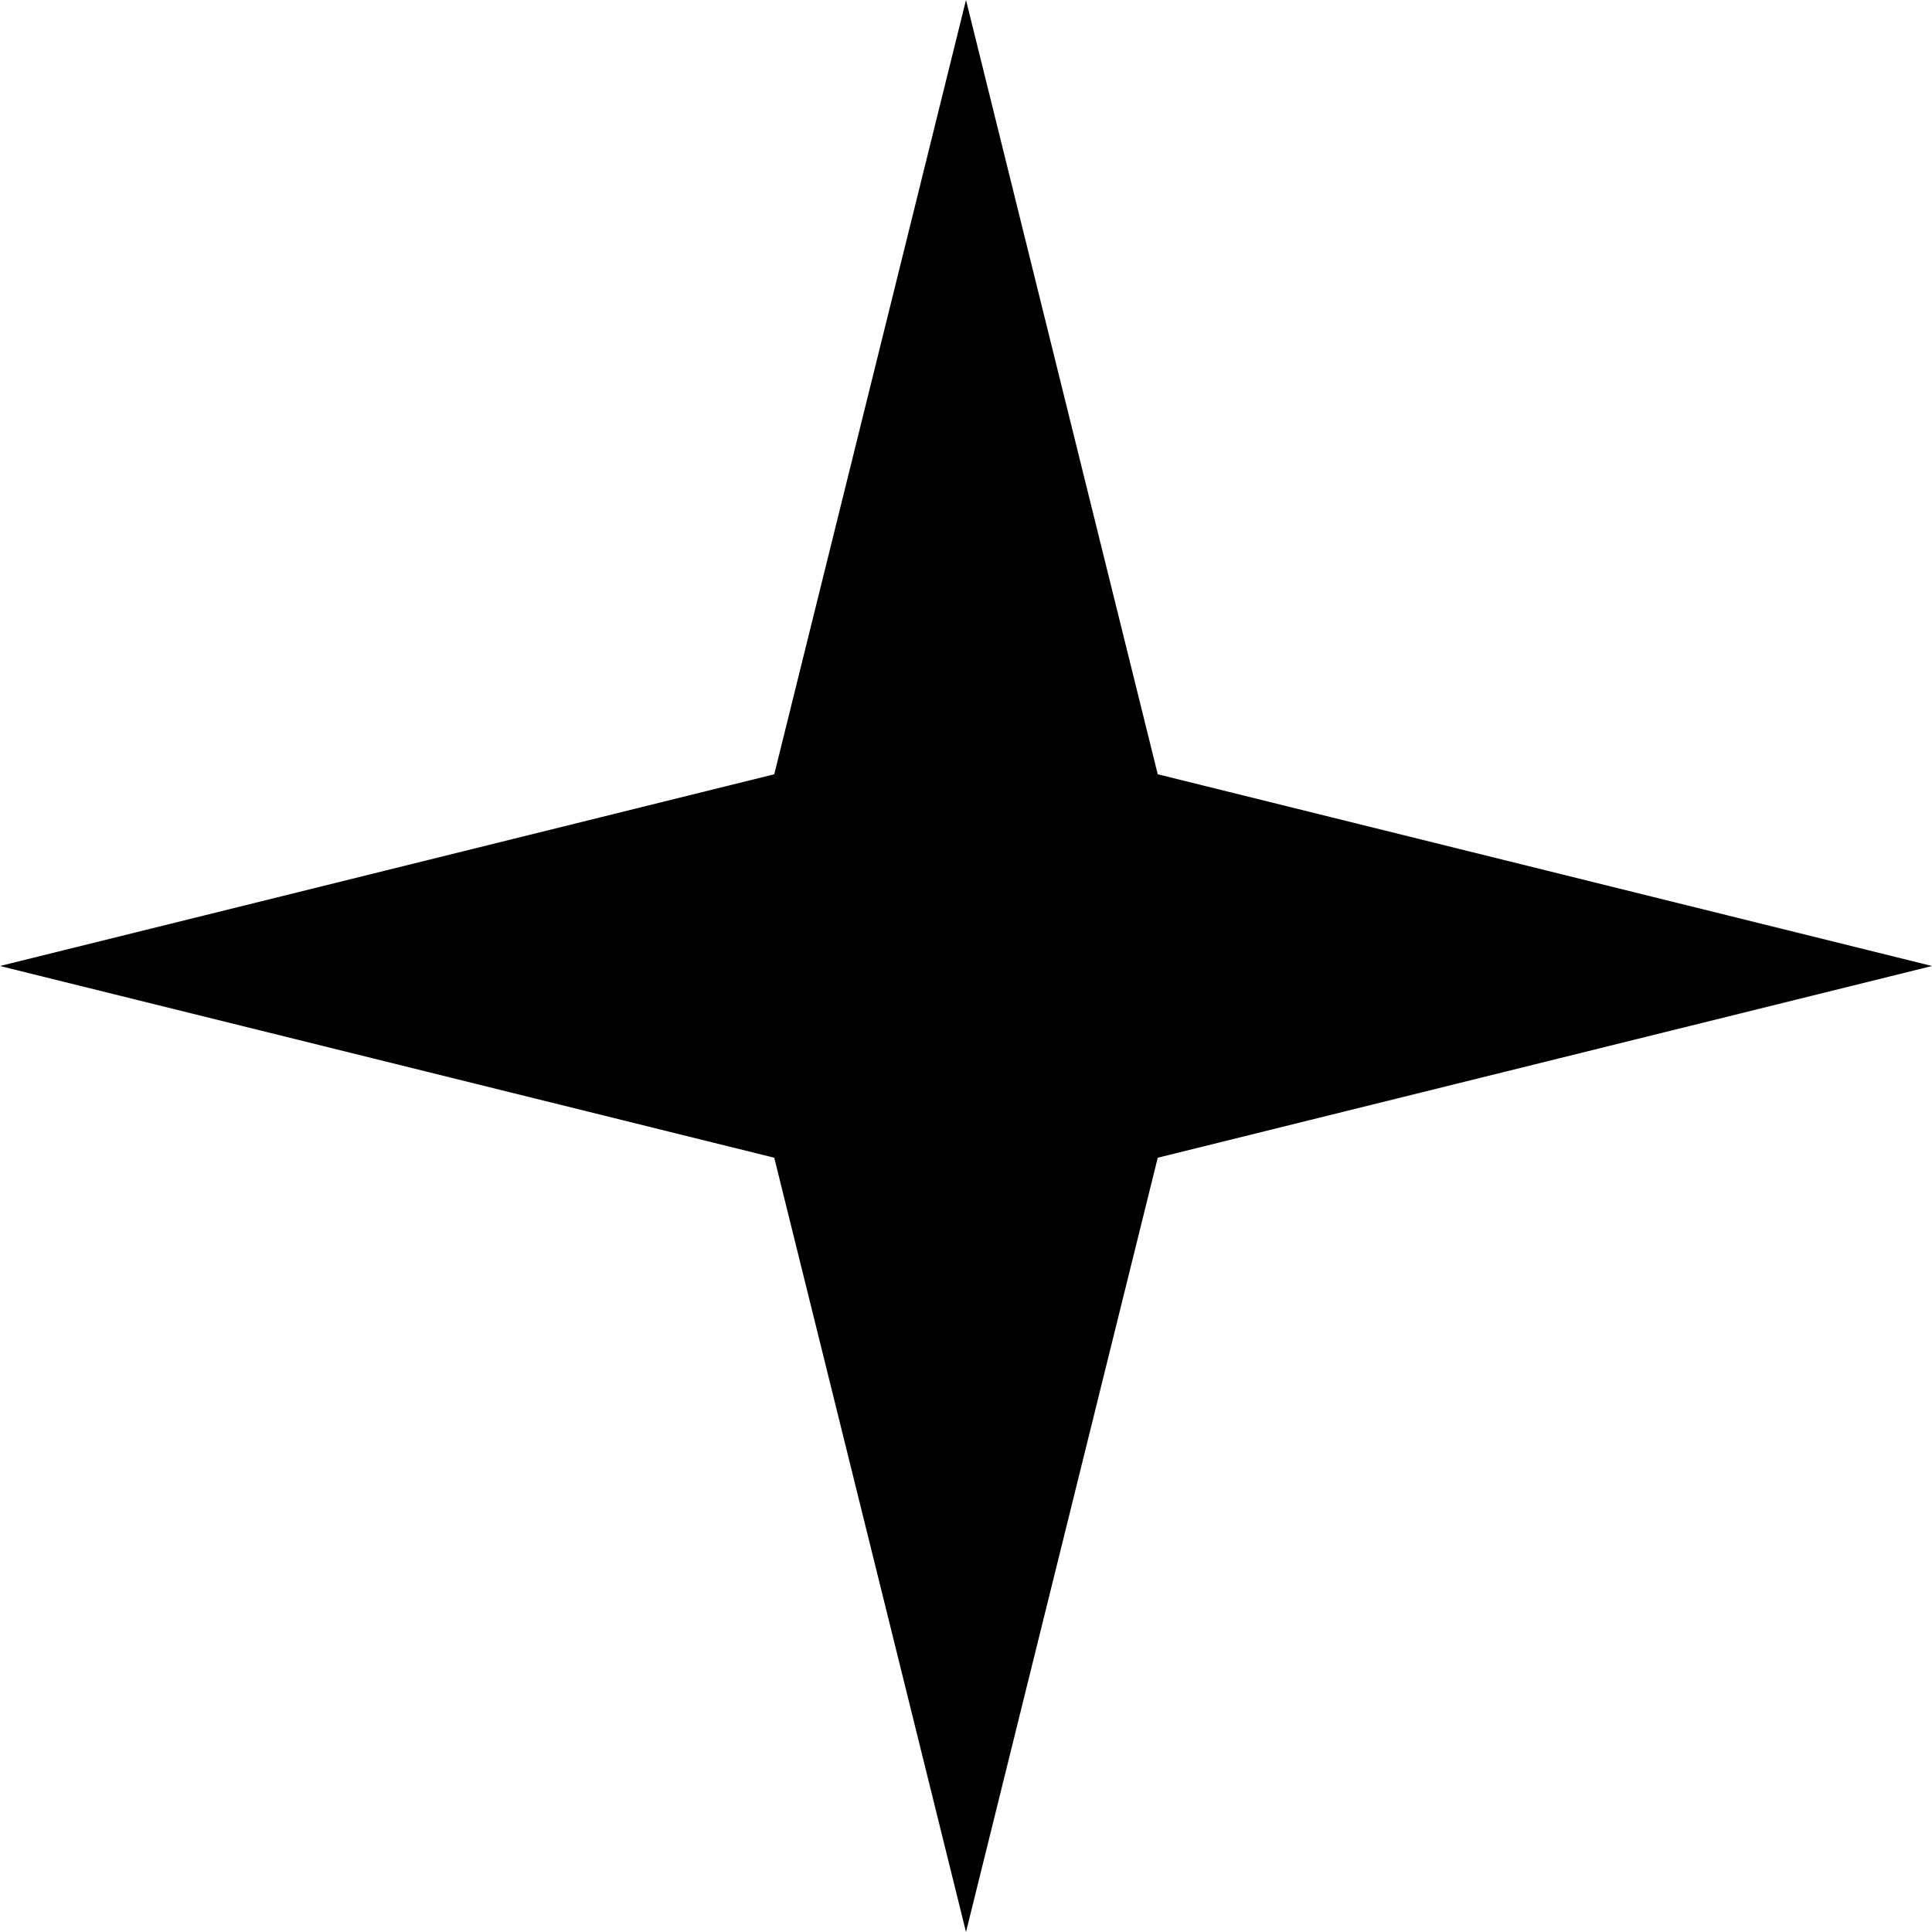
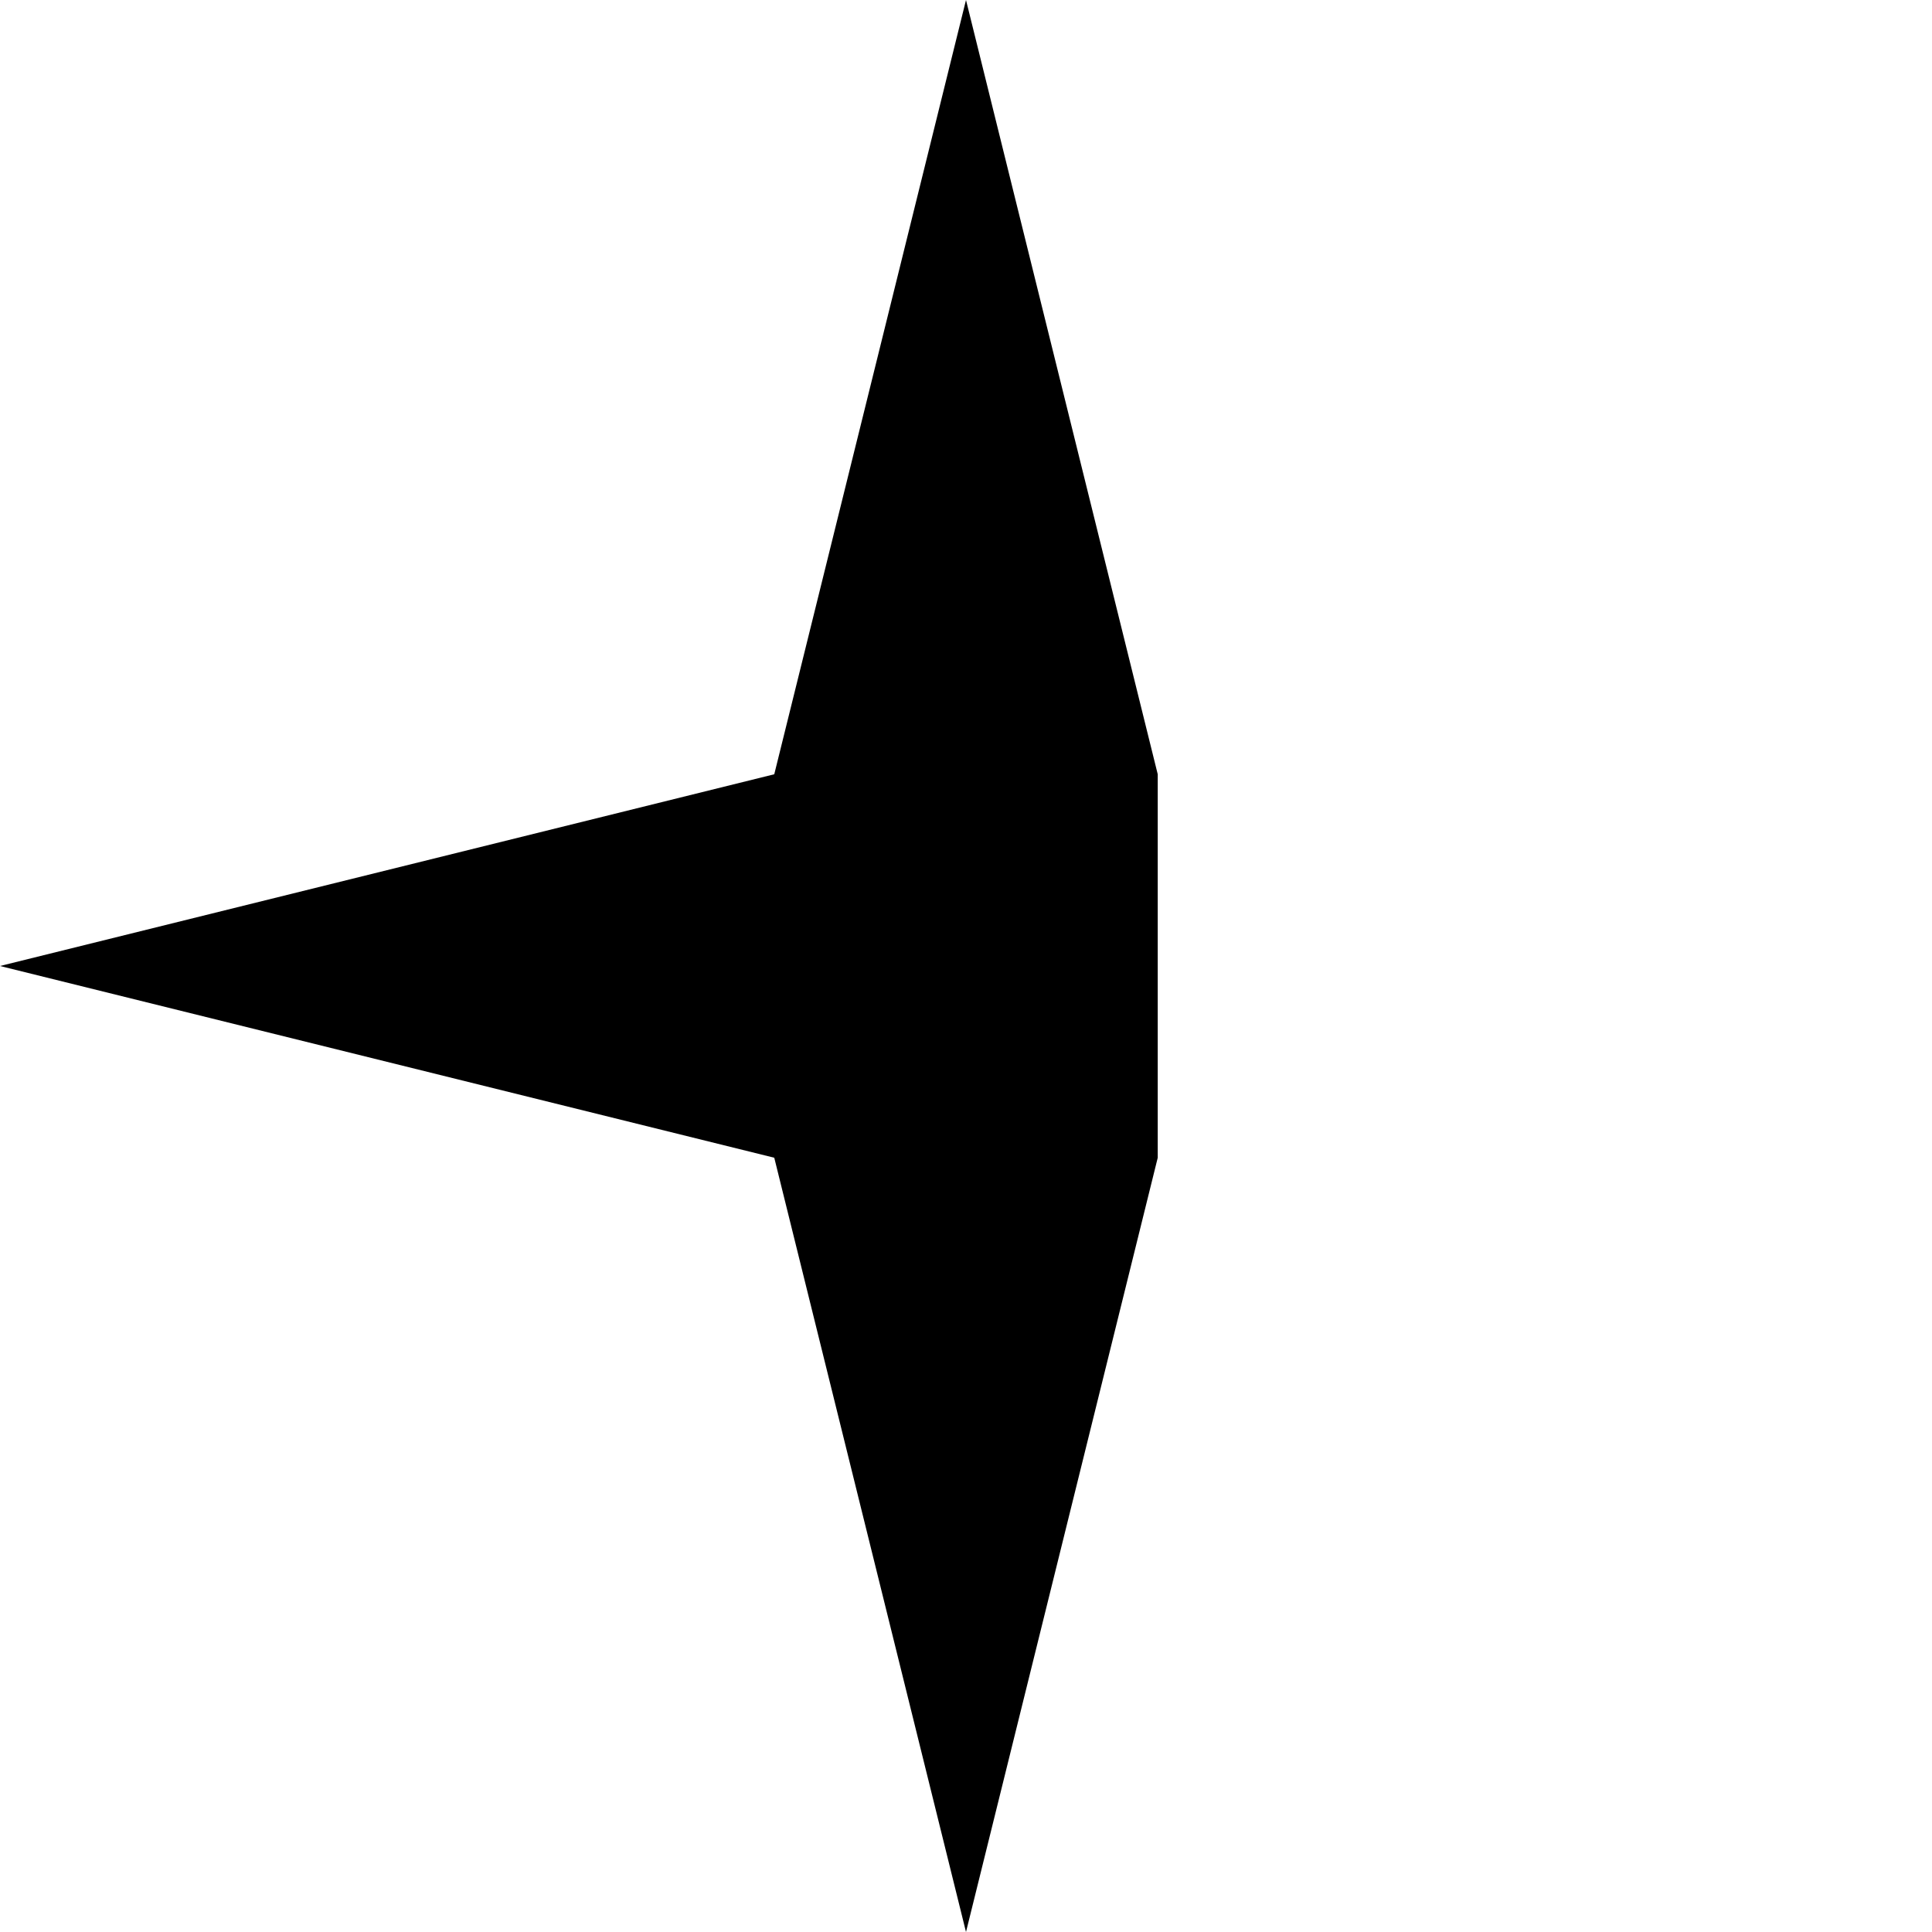
<svg xmlns="http://www.w3.org/2000/svg" width="128" height="128" viewBox="0 0 128 128" fill="none">
  <title>Ori Logo</title>
-   <path d="M64 0L76.703 51.297L128 64L76.703 76.703L64 128L51.297 76.703L0 64L51.297 51.297L64 0Z" fill="currentColor" />
+   <path d="M64 0L76.703 51.297L76.703 76.703L64 128L51.297 76.703L0 64L51.297 51.297L64 0Z" fill="currentColor" />
</svg>